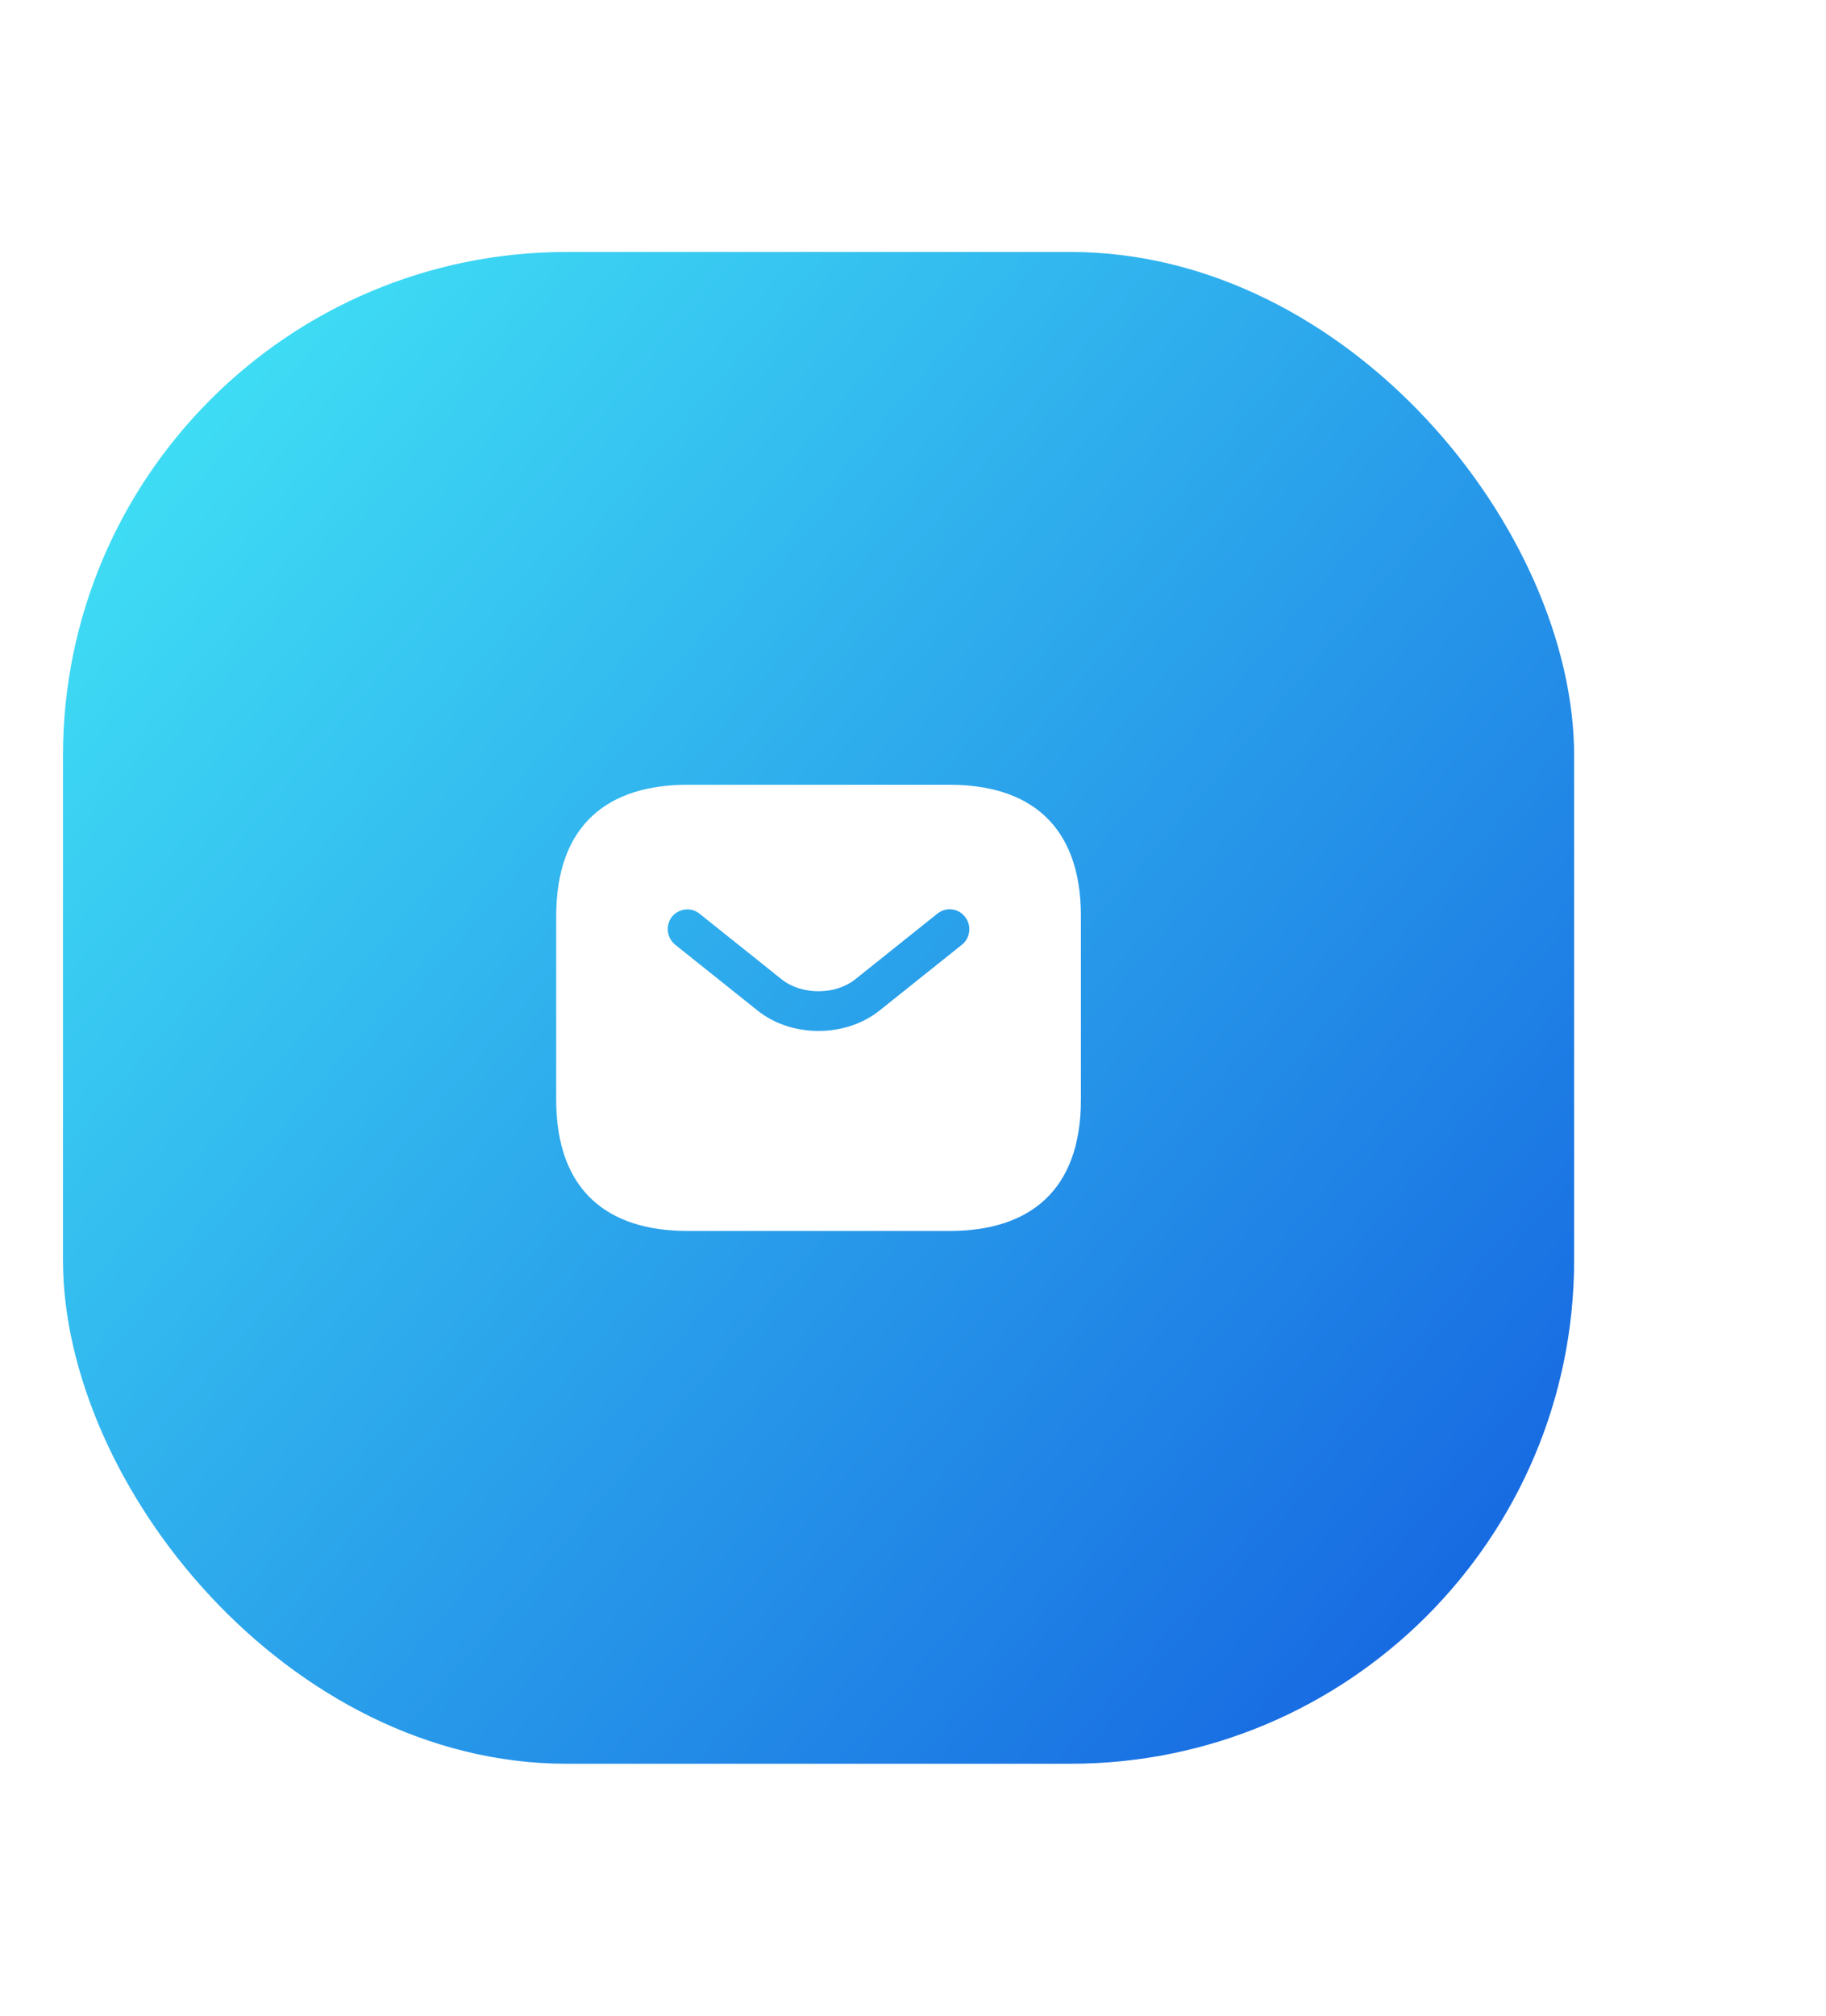
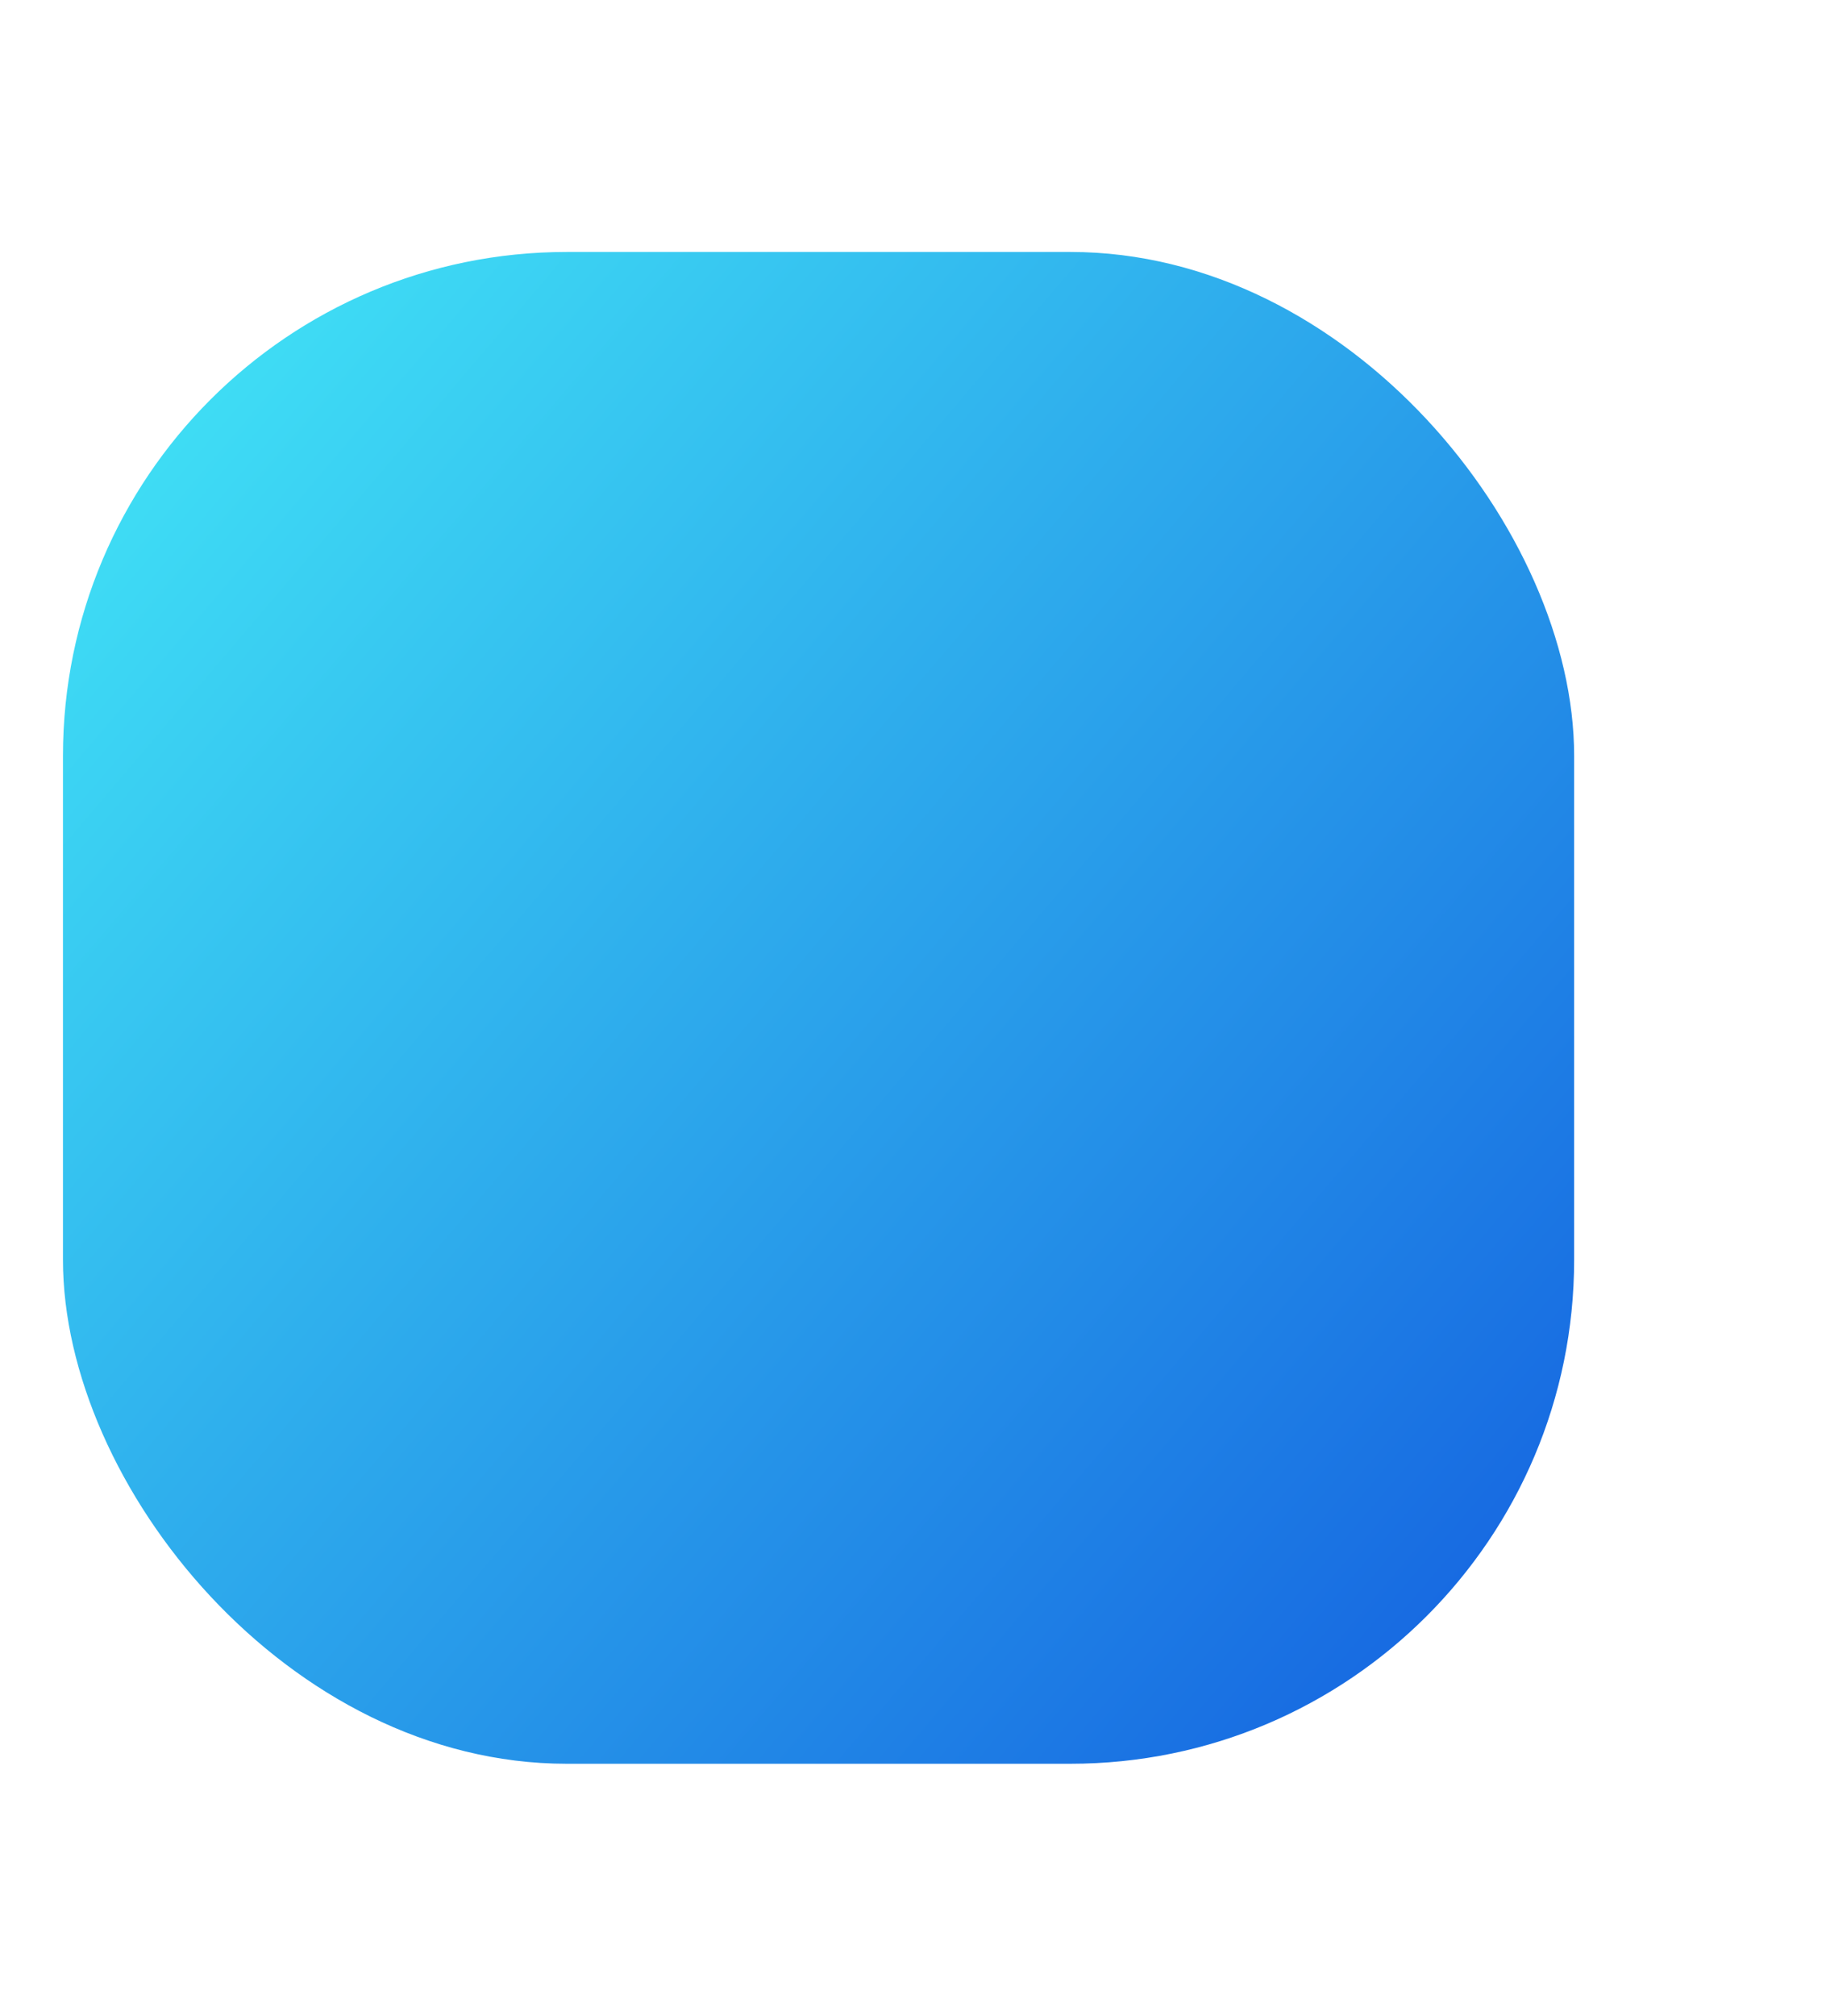
<svg xmlns="http://www.w3.org/2000/svg" width="58" height="64" viewBox="0 0 58 64" fill="none">
  <g filter="url(#filter0_d_20_171)">
    <rect x="2" y="8" width="48" height="48" rx="16" fill="url(#paint0_linear_20_171)" />
-     <path d="M30.167 24.917H21.833C19.333 24.917 17.667 26.167 17.667 29.083V34.917C17.667 37.833 19.333 39.083 21.833 39.083H30.167C32.667 39.083 34.333 37.833 34.333 34.917V29.083C34.333 26.167 32.667 24.917 30.167 24.917ZM30.558 29.992L27.95 32.075C27.4 32.517 26.7 32.733 26 32.733C25.3 32.733 24.592 32.517 24.05 32.075L21.442 29.992C21.314 29.886 21.233 29.735 21.214 29.57C21.195 29.405 21.241 29.24 21.342 29.108C21.558 28.842 21.95 28.792 22.217 29.008L24.825 31.092C25.458 31.6 26.533 31.6 27.167 31.092L29.775 29.008C30.042 28.792 30.442 28.833 30.65 29.108C30.867 29.375 30.825 29.775 30.558 29.992Z" fill="white" />
  </g>
  <defs>
    <filter id="filter0_d_20_171" x="-6" y="0" width="64" height="64" filterUnits="userSpaceOnUse" color-interpolation-filters="sRGB">
      <feFlood flood-opacity="0" result="BackgroundImageFix" />
      <feColorMatrix in="SourceAlpha" type="matrix" values="0 0 0 0 0 0 0 0 0 0 0 0 0 0 0 0 0 0 127 0" result="hardAlpha" />
      <feOffset />
      <feGaussianBlur stdDeviation="4" />
      <feComposite in2="hardAlpha" operator="out" />
      <feColorMatrix type="matrix" values="0 0 0 0 0 0 0 0 0 0 0 0 0 0 0 0 0 0 0.08 0" />
      <feBlend mode="normal" in2="BackgroundImageFix" result="effect1_dropShadow_20_171" />
      <feBlend mode="normal" in="SourceGraphic" in2="effect1_dropShadow_20_171" result="shape" />
    </filter>
    <linearGradient id="paint0_linear_20_171" x1="0.691" y1="8" x2="49.418" y2="49.512" gradientUnits="userSpaceOnUse">
      <stop stop-color="#44ECF7" />
      <stop offset="1" stop-color="#1667E1" />
    </linearGradient>
  </defs>
</svg>